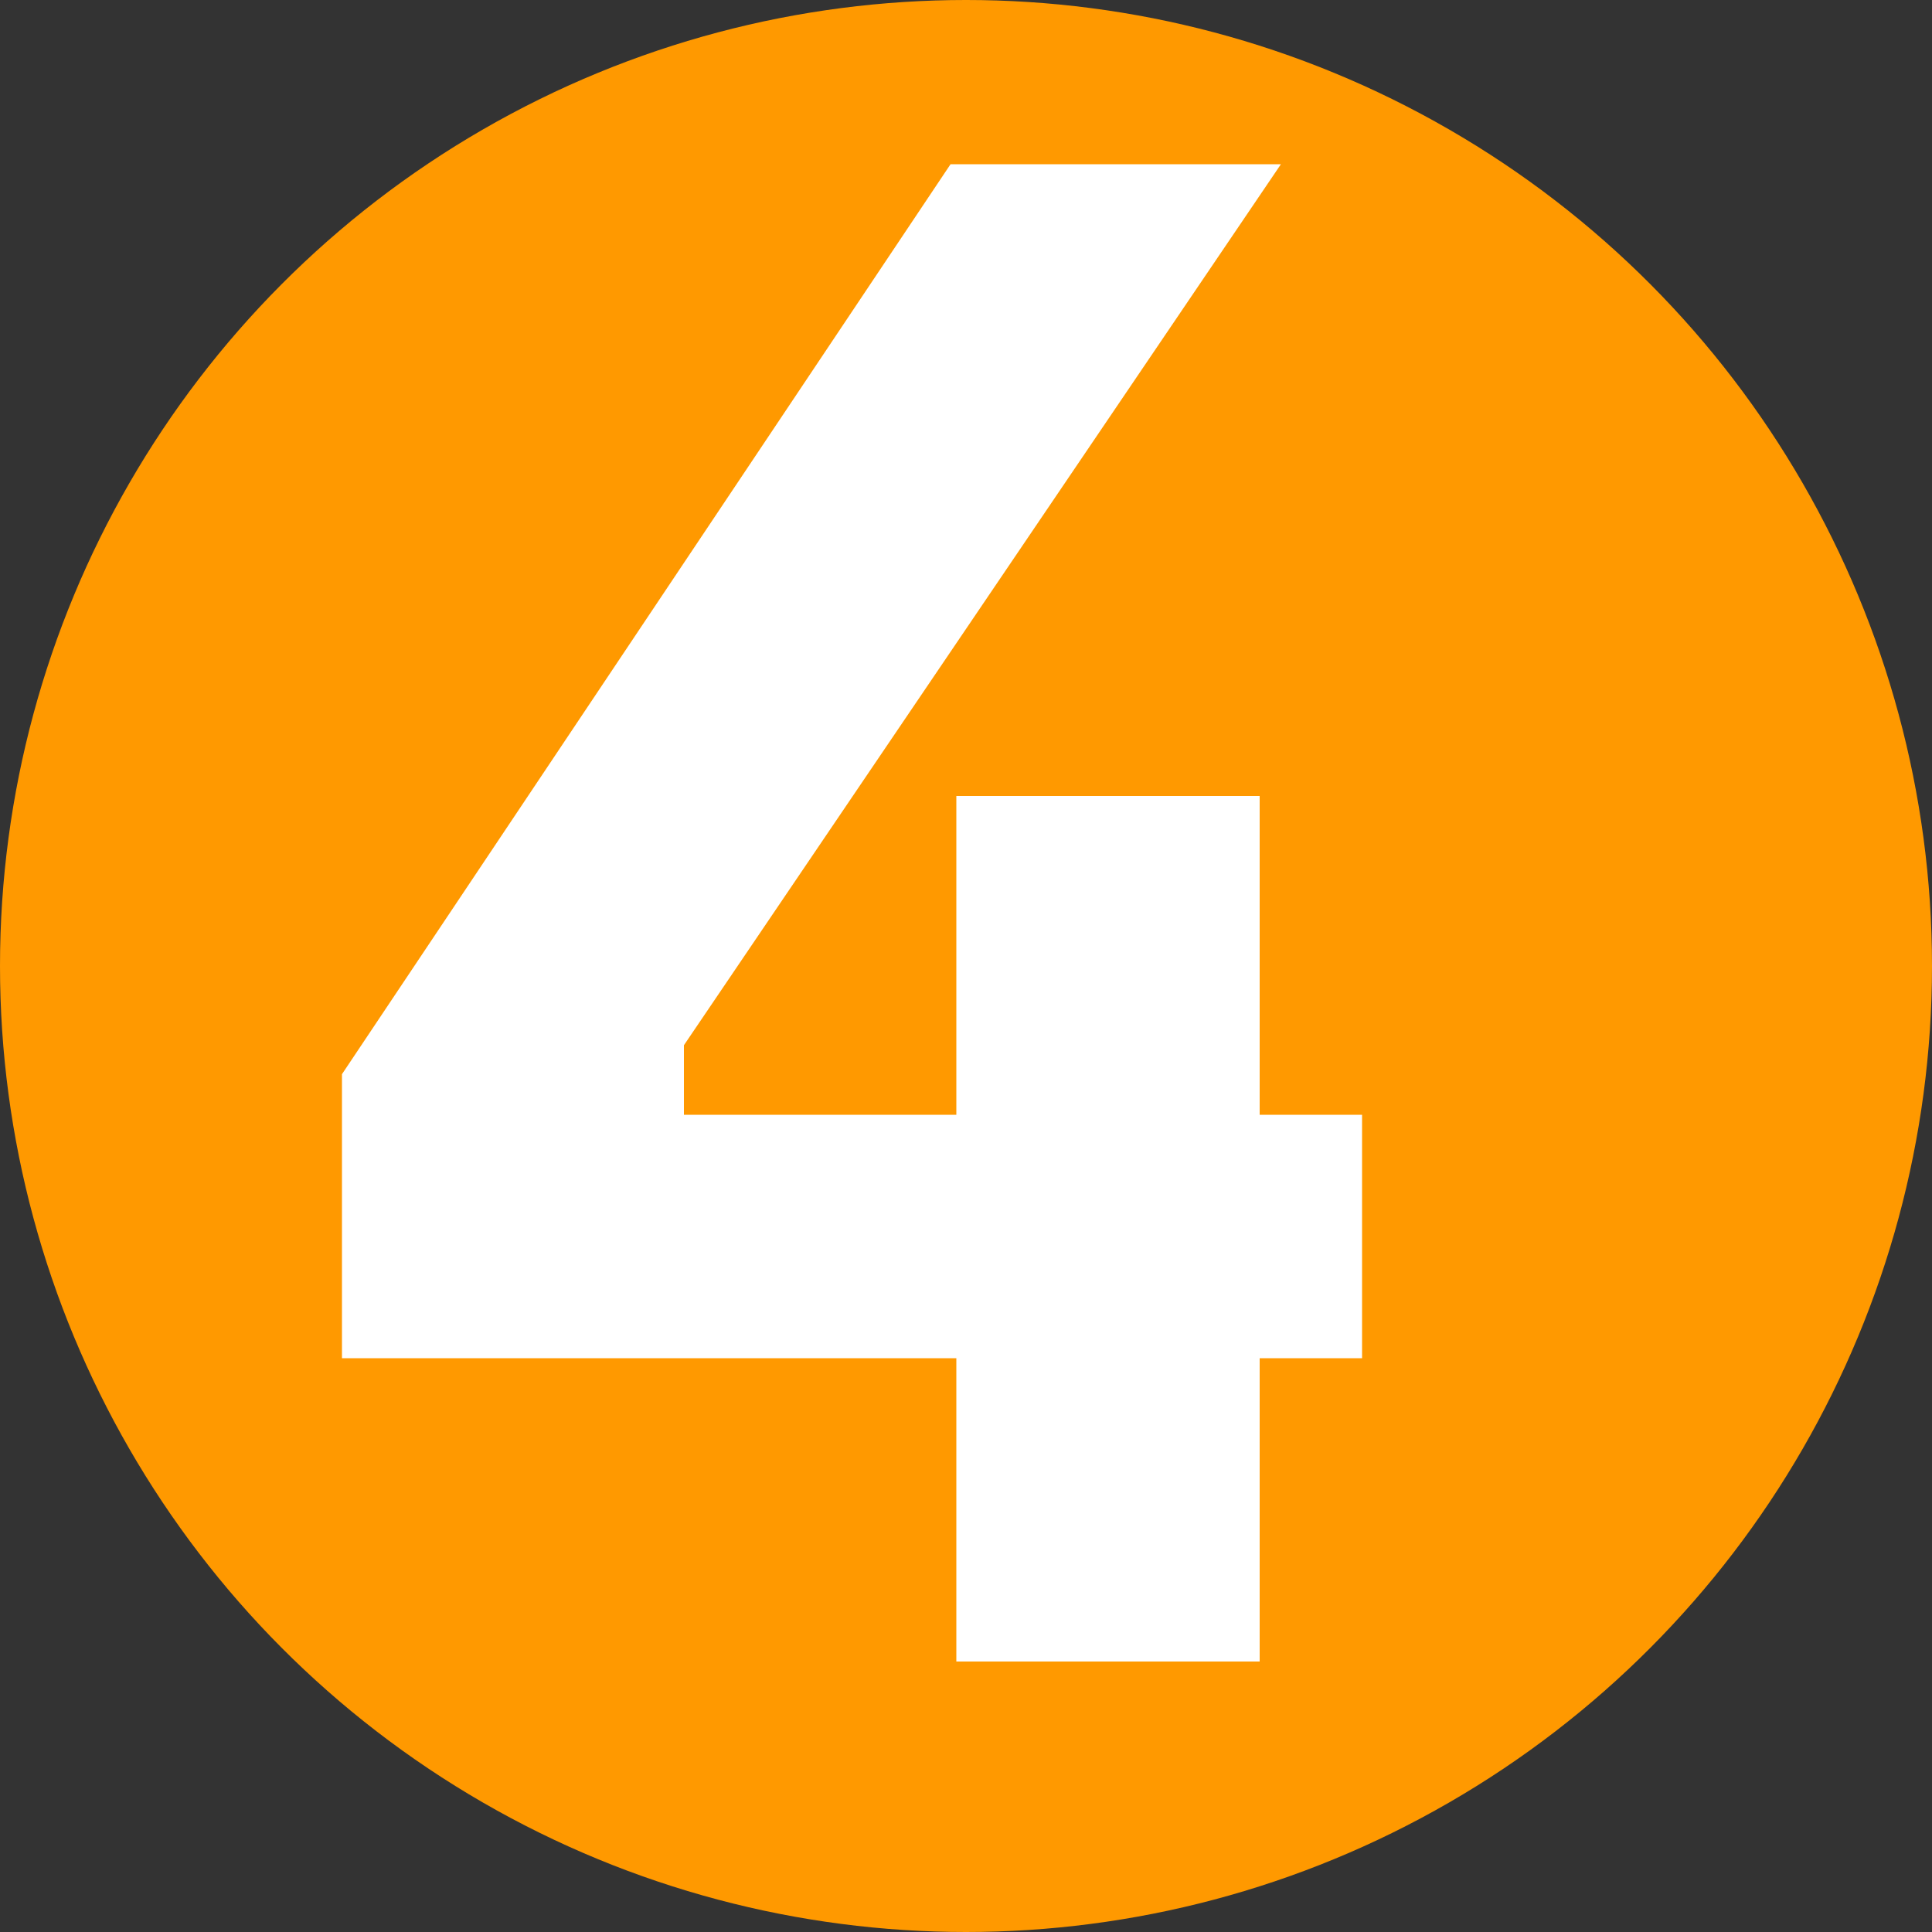
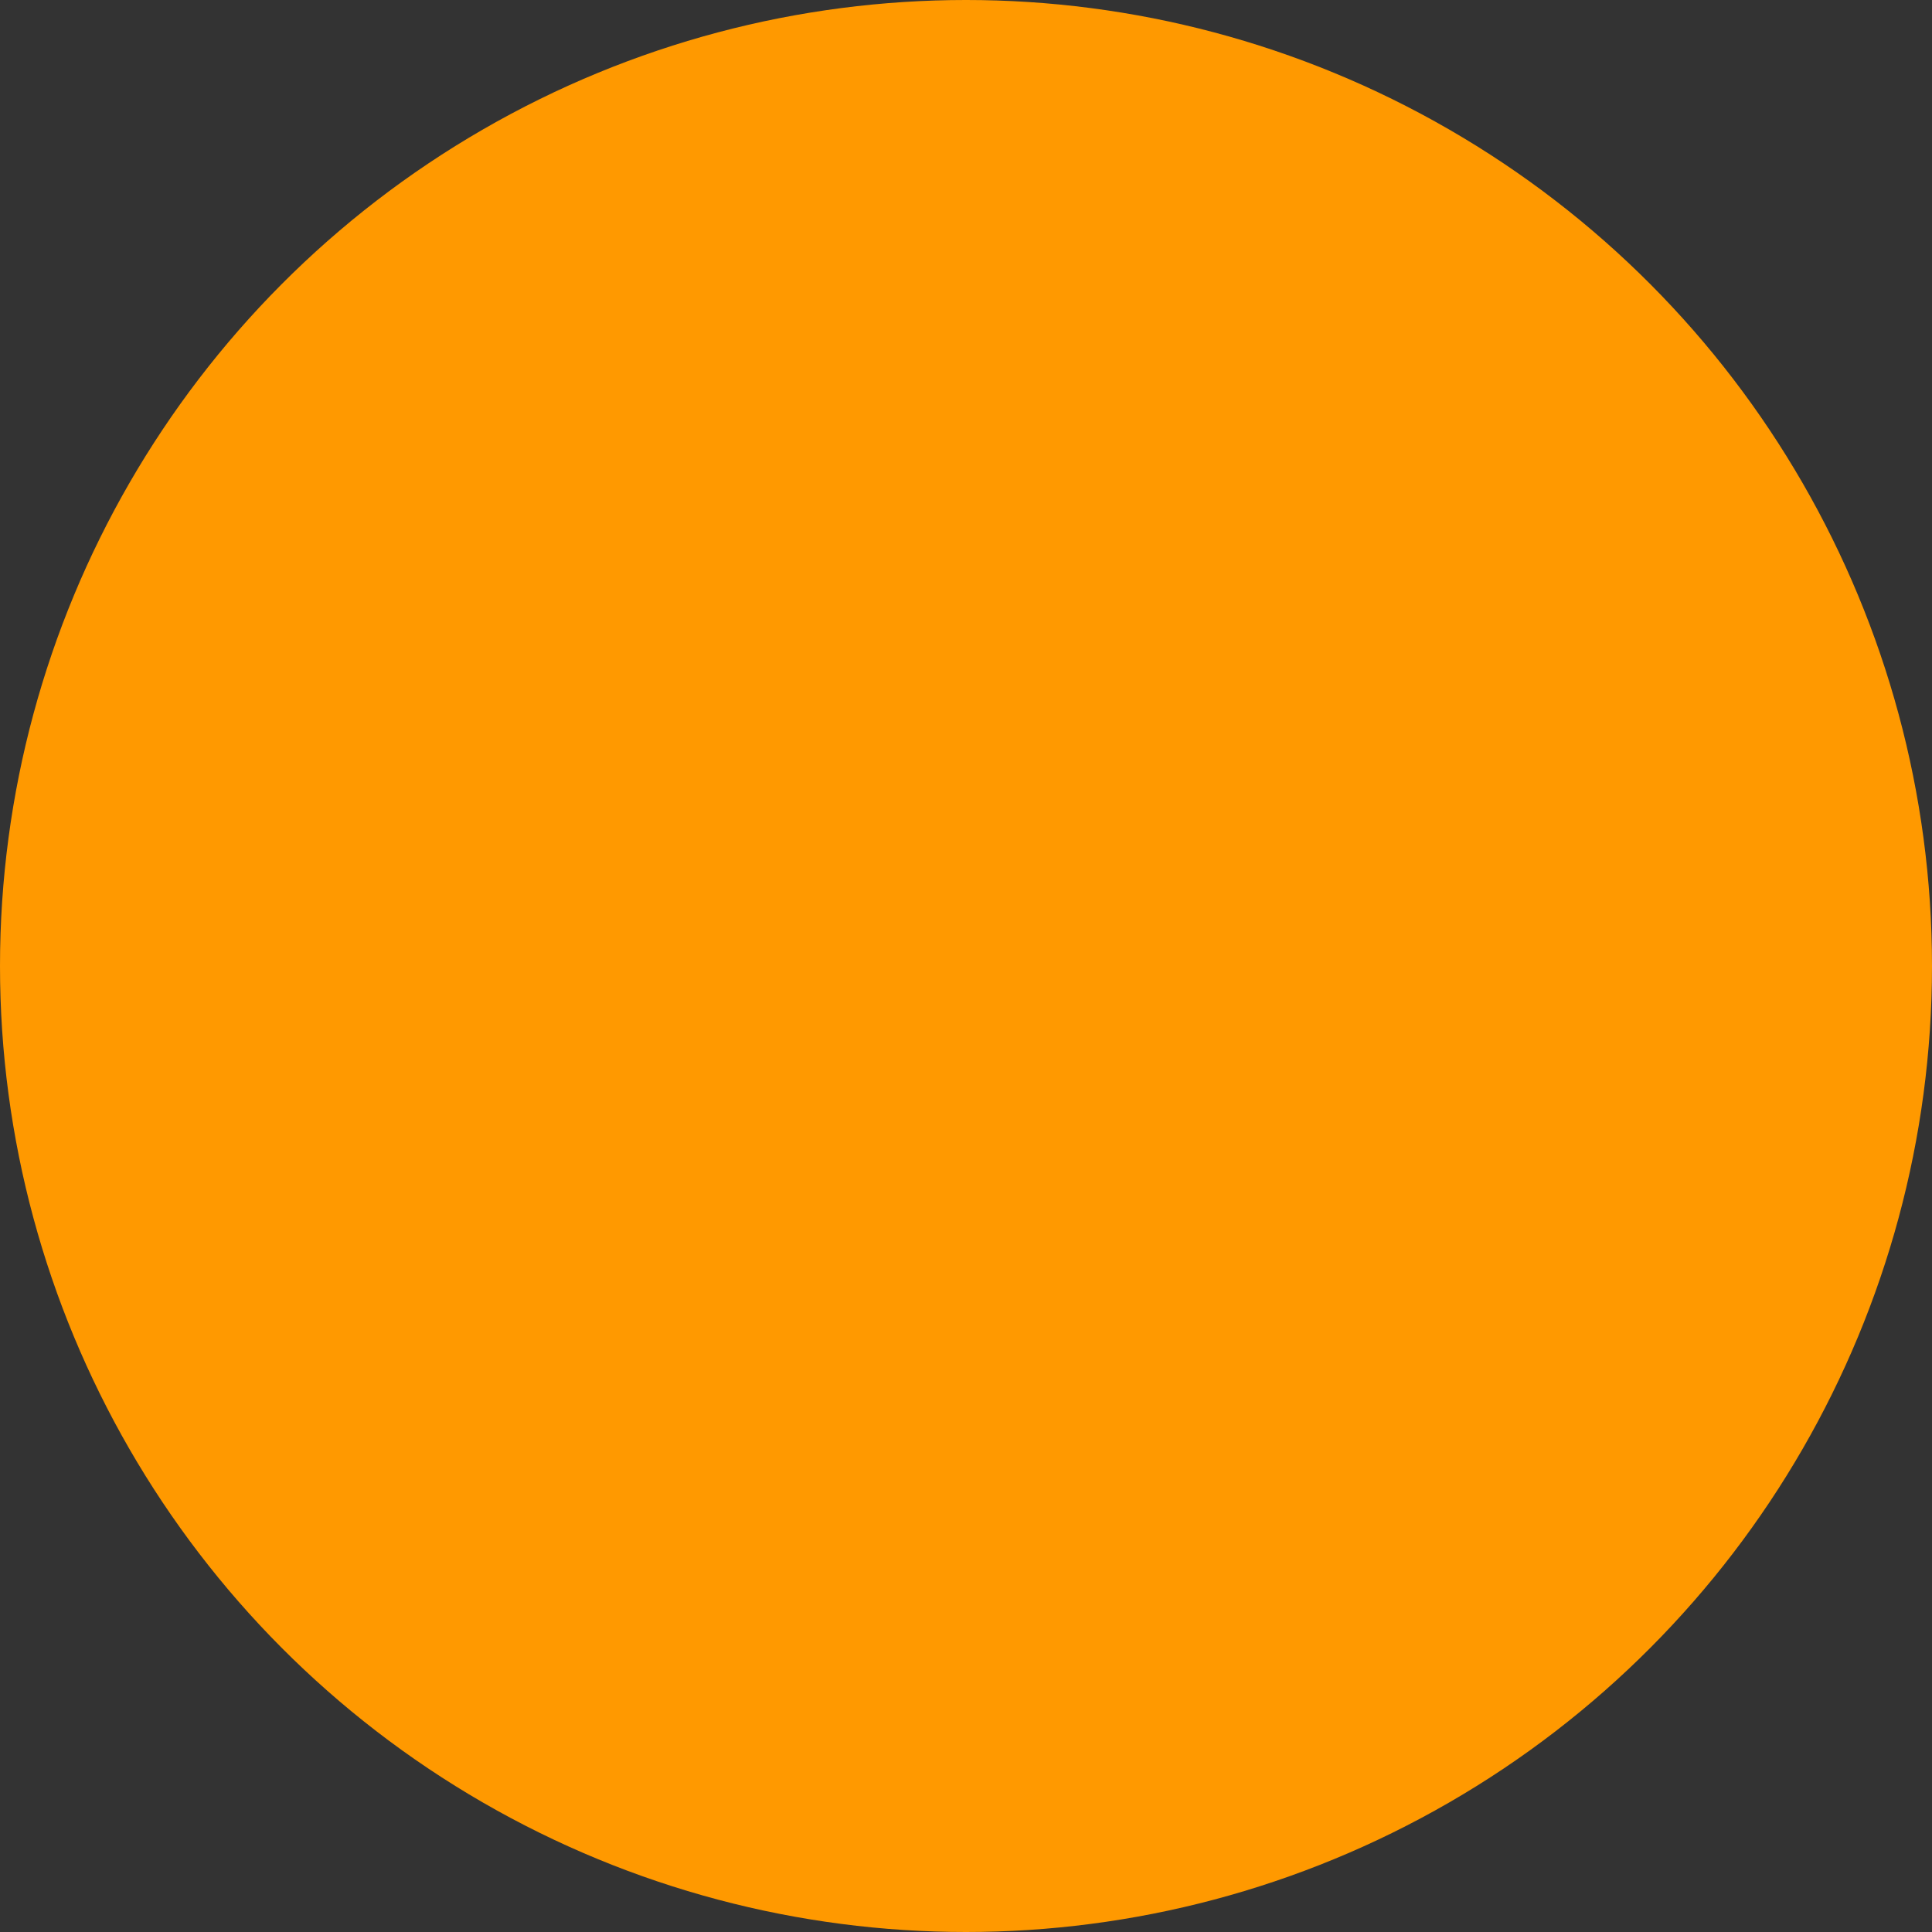
<svg xmlns="http://www.w3.org/2000/svg" width="100" height="100" viewBox="0 0 100 100" fill="none">
  <rect x="0" y="0" width="100" height="100" fill="#333333" stroke="none" />
  <circle cx="50" cy="50" r="50" fill="#FF9900" />
-   <path d="M70.5 57.7V70.3H65.2V86H49.5V70.3H17.7V55.6L49.2 8.5H66.3L35.4 54.1V57.7H49.5V41.2H65.2V57.7H70.5Z" fill="white" />
</svg>